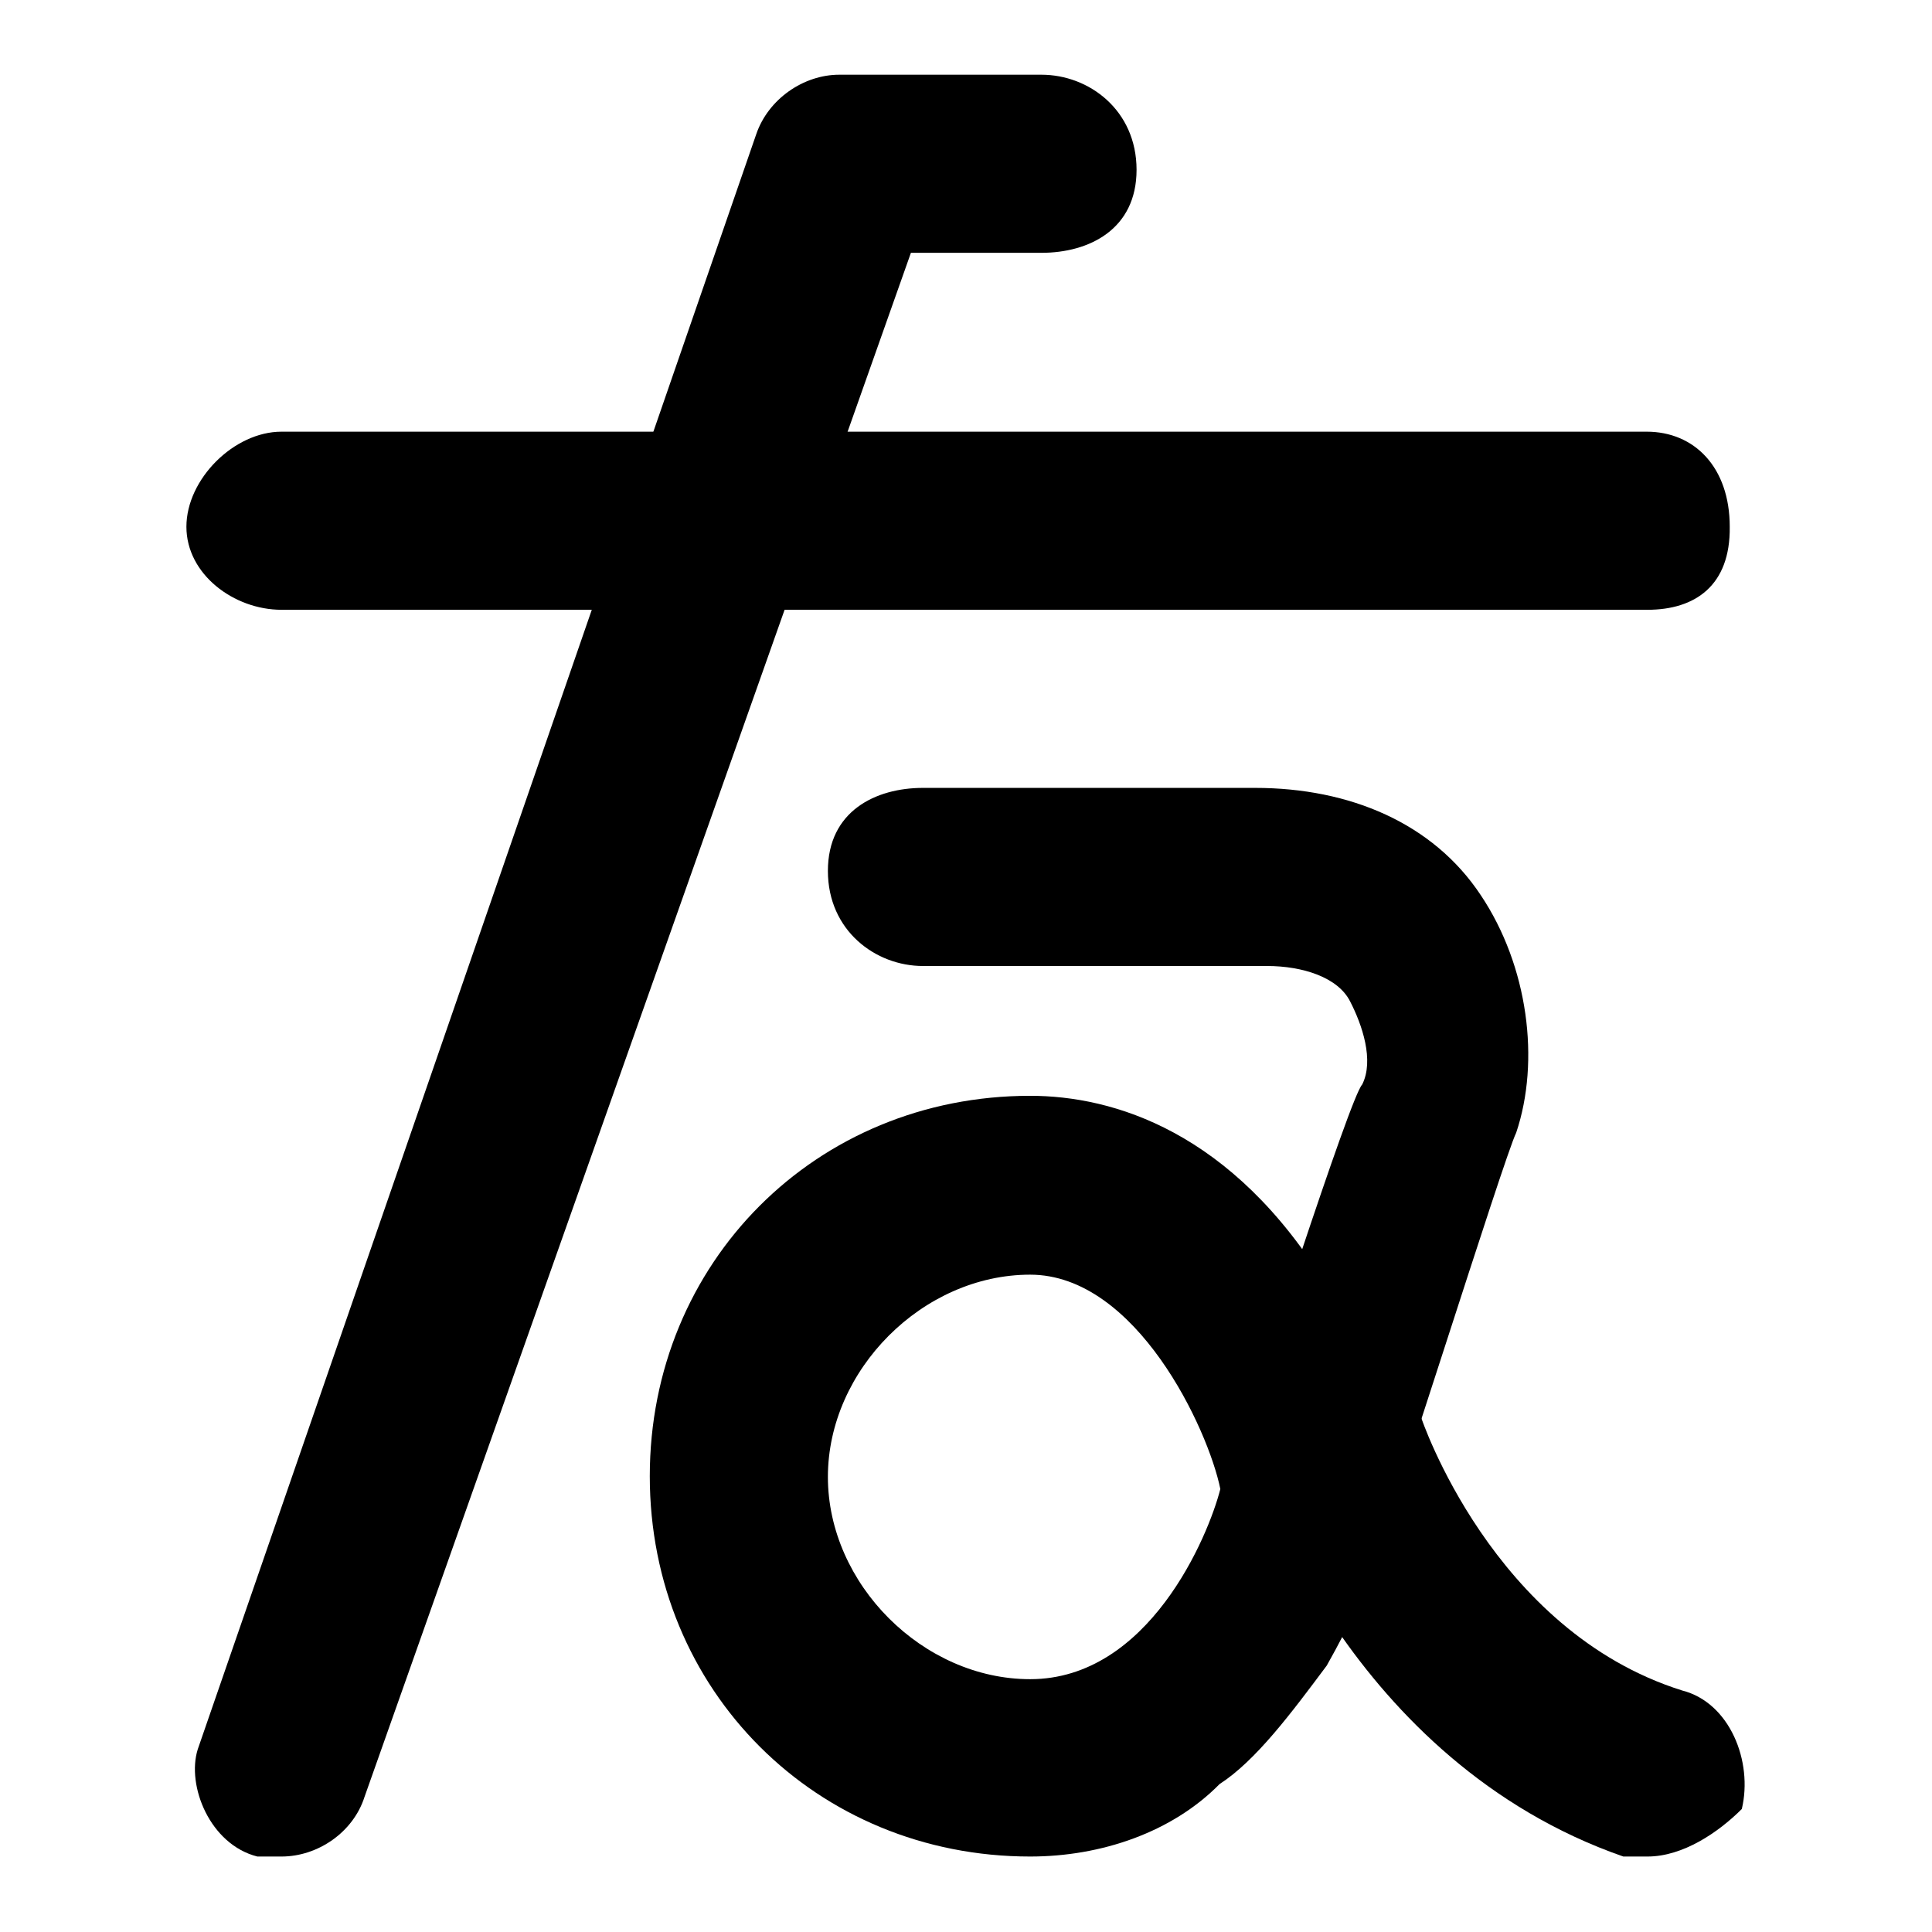
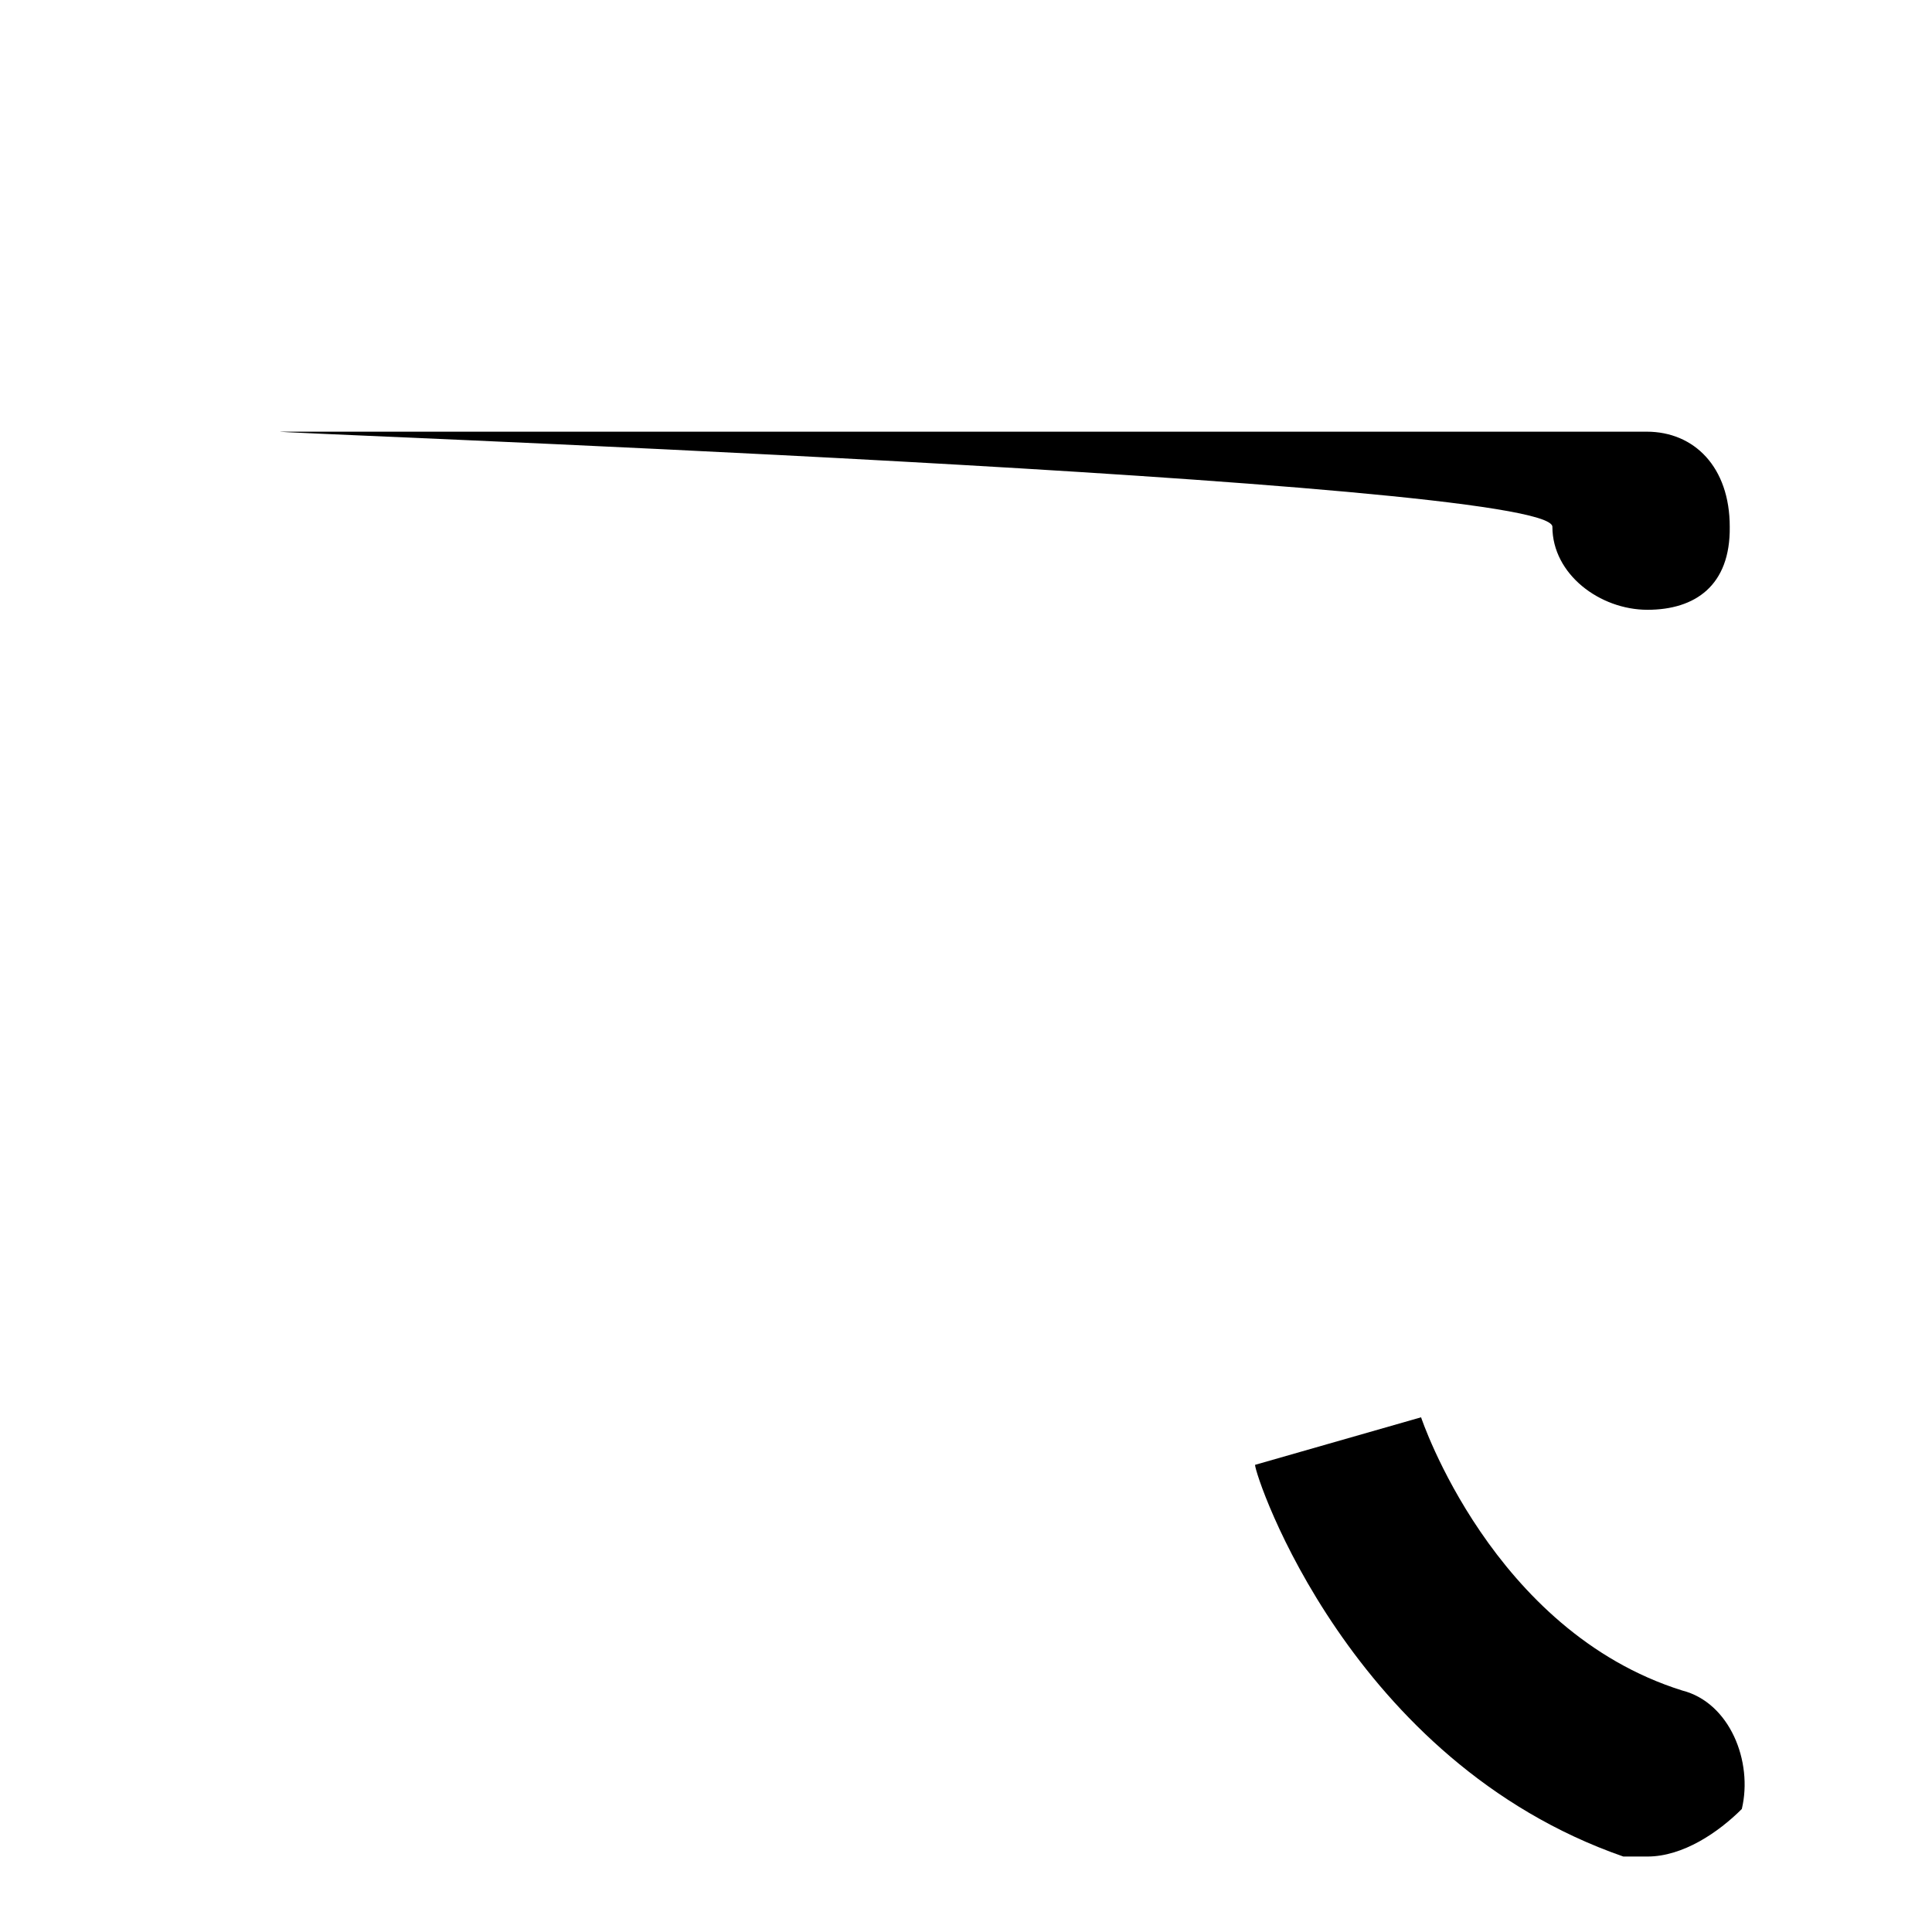
<svg xmlns="http://www.w3.org/2000/svg" version="1.1" x="0px" y="0px" viewBox="0 0 256 256" enable-background="new 0 0 256 256" xml:space="preserve">
  <g>
    <g>
-       <path fill="#000000" d="M136.5,246c-28.3,0-50.4-22-50.4-50.4c0-28.3,22-50.4,50.4-50.4c11,0,26.8,4.7,39.3,25.2c6.3,11,9.4,22,9.4,22c0,1.6,0,3.2,0,6.3c0,1.6-3.2,11-9.4,22c-4.7,6.3-9.4,12.6-14.2,15.7C155.3,242.8,145.9,246,136.5,246z M136.5,168.9c-14.2,0-26.8,12.6-26.8,26.8c0,14.2,12.6,26.8,26.8,26.8c15.7,0,23.6-18.9,25.2-25.2C160.1,189.4,150.6,168.9,136.5,168.9z" />
      <path fill="#000000" d="M218.3,246c-1.6,0-3.2,0-3.2,0c-36.2-12.6-48.8-50.4-48.8-51.9l22-6.3l0,0c0,0,9.4,28.3,34.6,36.2c6.3,1.6,9.4,9.4,7.9,15.7C227.7,242.8,223,246,218.3,246z" />
-       <path fill="#000000" d="M172.7,214.5c-1.6,0-3.2,0-3.2,0c-6.3-1.6-9.4-9.4-7.9-15.7c4.7-14.2,17.3-53.5,18.9-55.1c1.6-3.2,0-7.9-1.6-11c-1.6-3.2-6.3-4.7-11-4.7h-45.6c-6.3,0-12.6-4.7-12.6-12.6c0-7.9,6.3-11,12.6-11h44c12.6,0,23.6,4.7,29.9,14.2c6.3,9.4,7.9,22,4.7,31.5c-1.6,3.2-17.3,53.5-18.9,56.6C182.1,211.4,177.4,214.5,172.7,214.5z" />
-       <path fill="#000000" d="M218.3,80.8H37.3c-6.3,0-12.6-4.7-12.6-11S31,57.2,37.3,57.2h180.9c6.3,0,11,4.7,11,12.6C229.3,77.6,224.6,80.8,218.3,80.8z" />
-       <path fill="#000000" d="M37.3,246c-1.6,0-3.2,0-3.2,0c-6.3-1.6-9.4-9.4-7.9-14.2l74-214c1.6-4.7,6.3-7.9,11-7.9H138c6.3,0,12.6,4.7,12.6,12.6s-6.3,11-12.6,11h-17.3L48.3,238.1C46.8,242.8,42.1,246,37.3,246z" />
+       <path fill="#000000" d="M218.3,80.8c-6.3,0-12.6-4.7-12.6-11S31,57.2,37.3,57.2h180.9c6.3,0,11,4.7,11,12.6C229.3,77.6,224.6,80.8,218.3,80.8z" />
    </g>
  </g>
</svg>